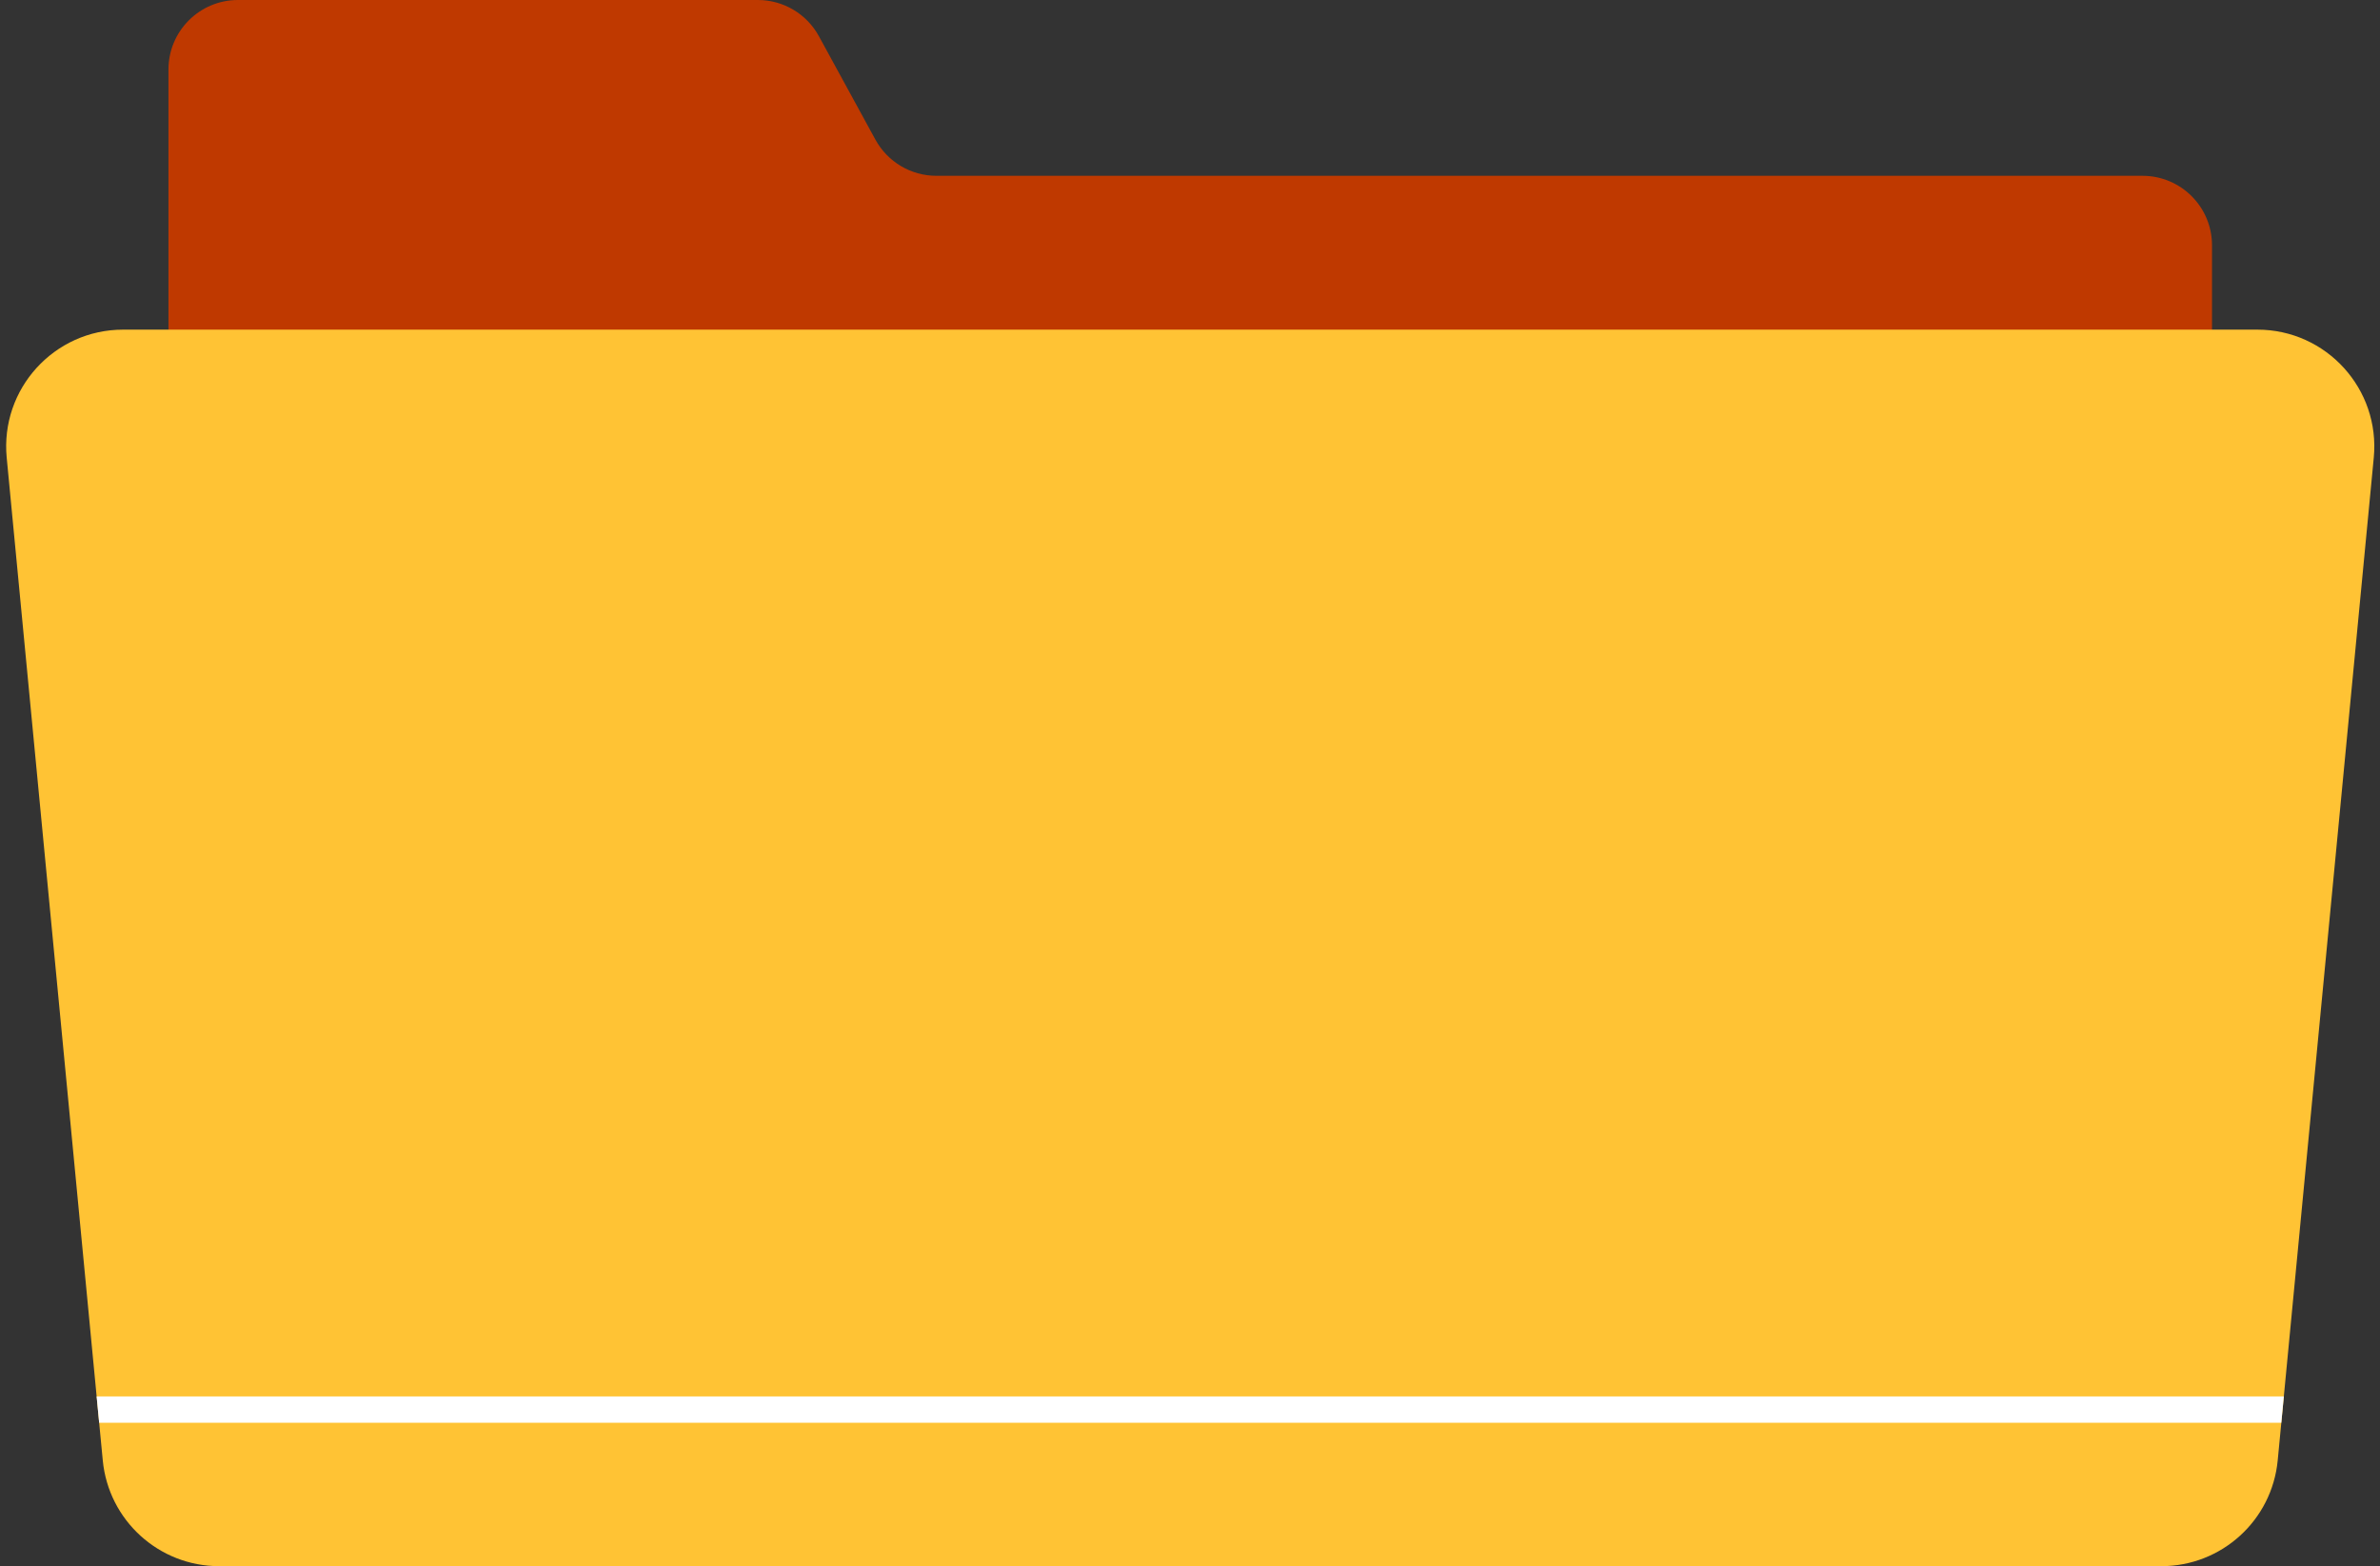
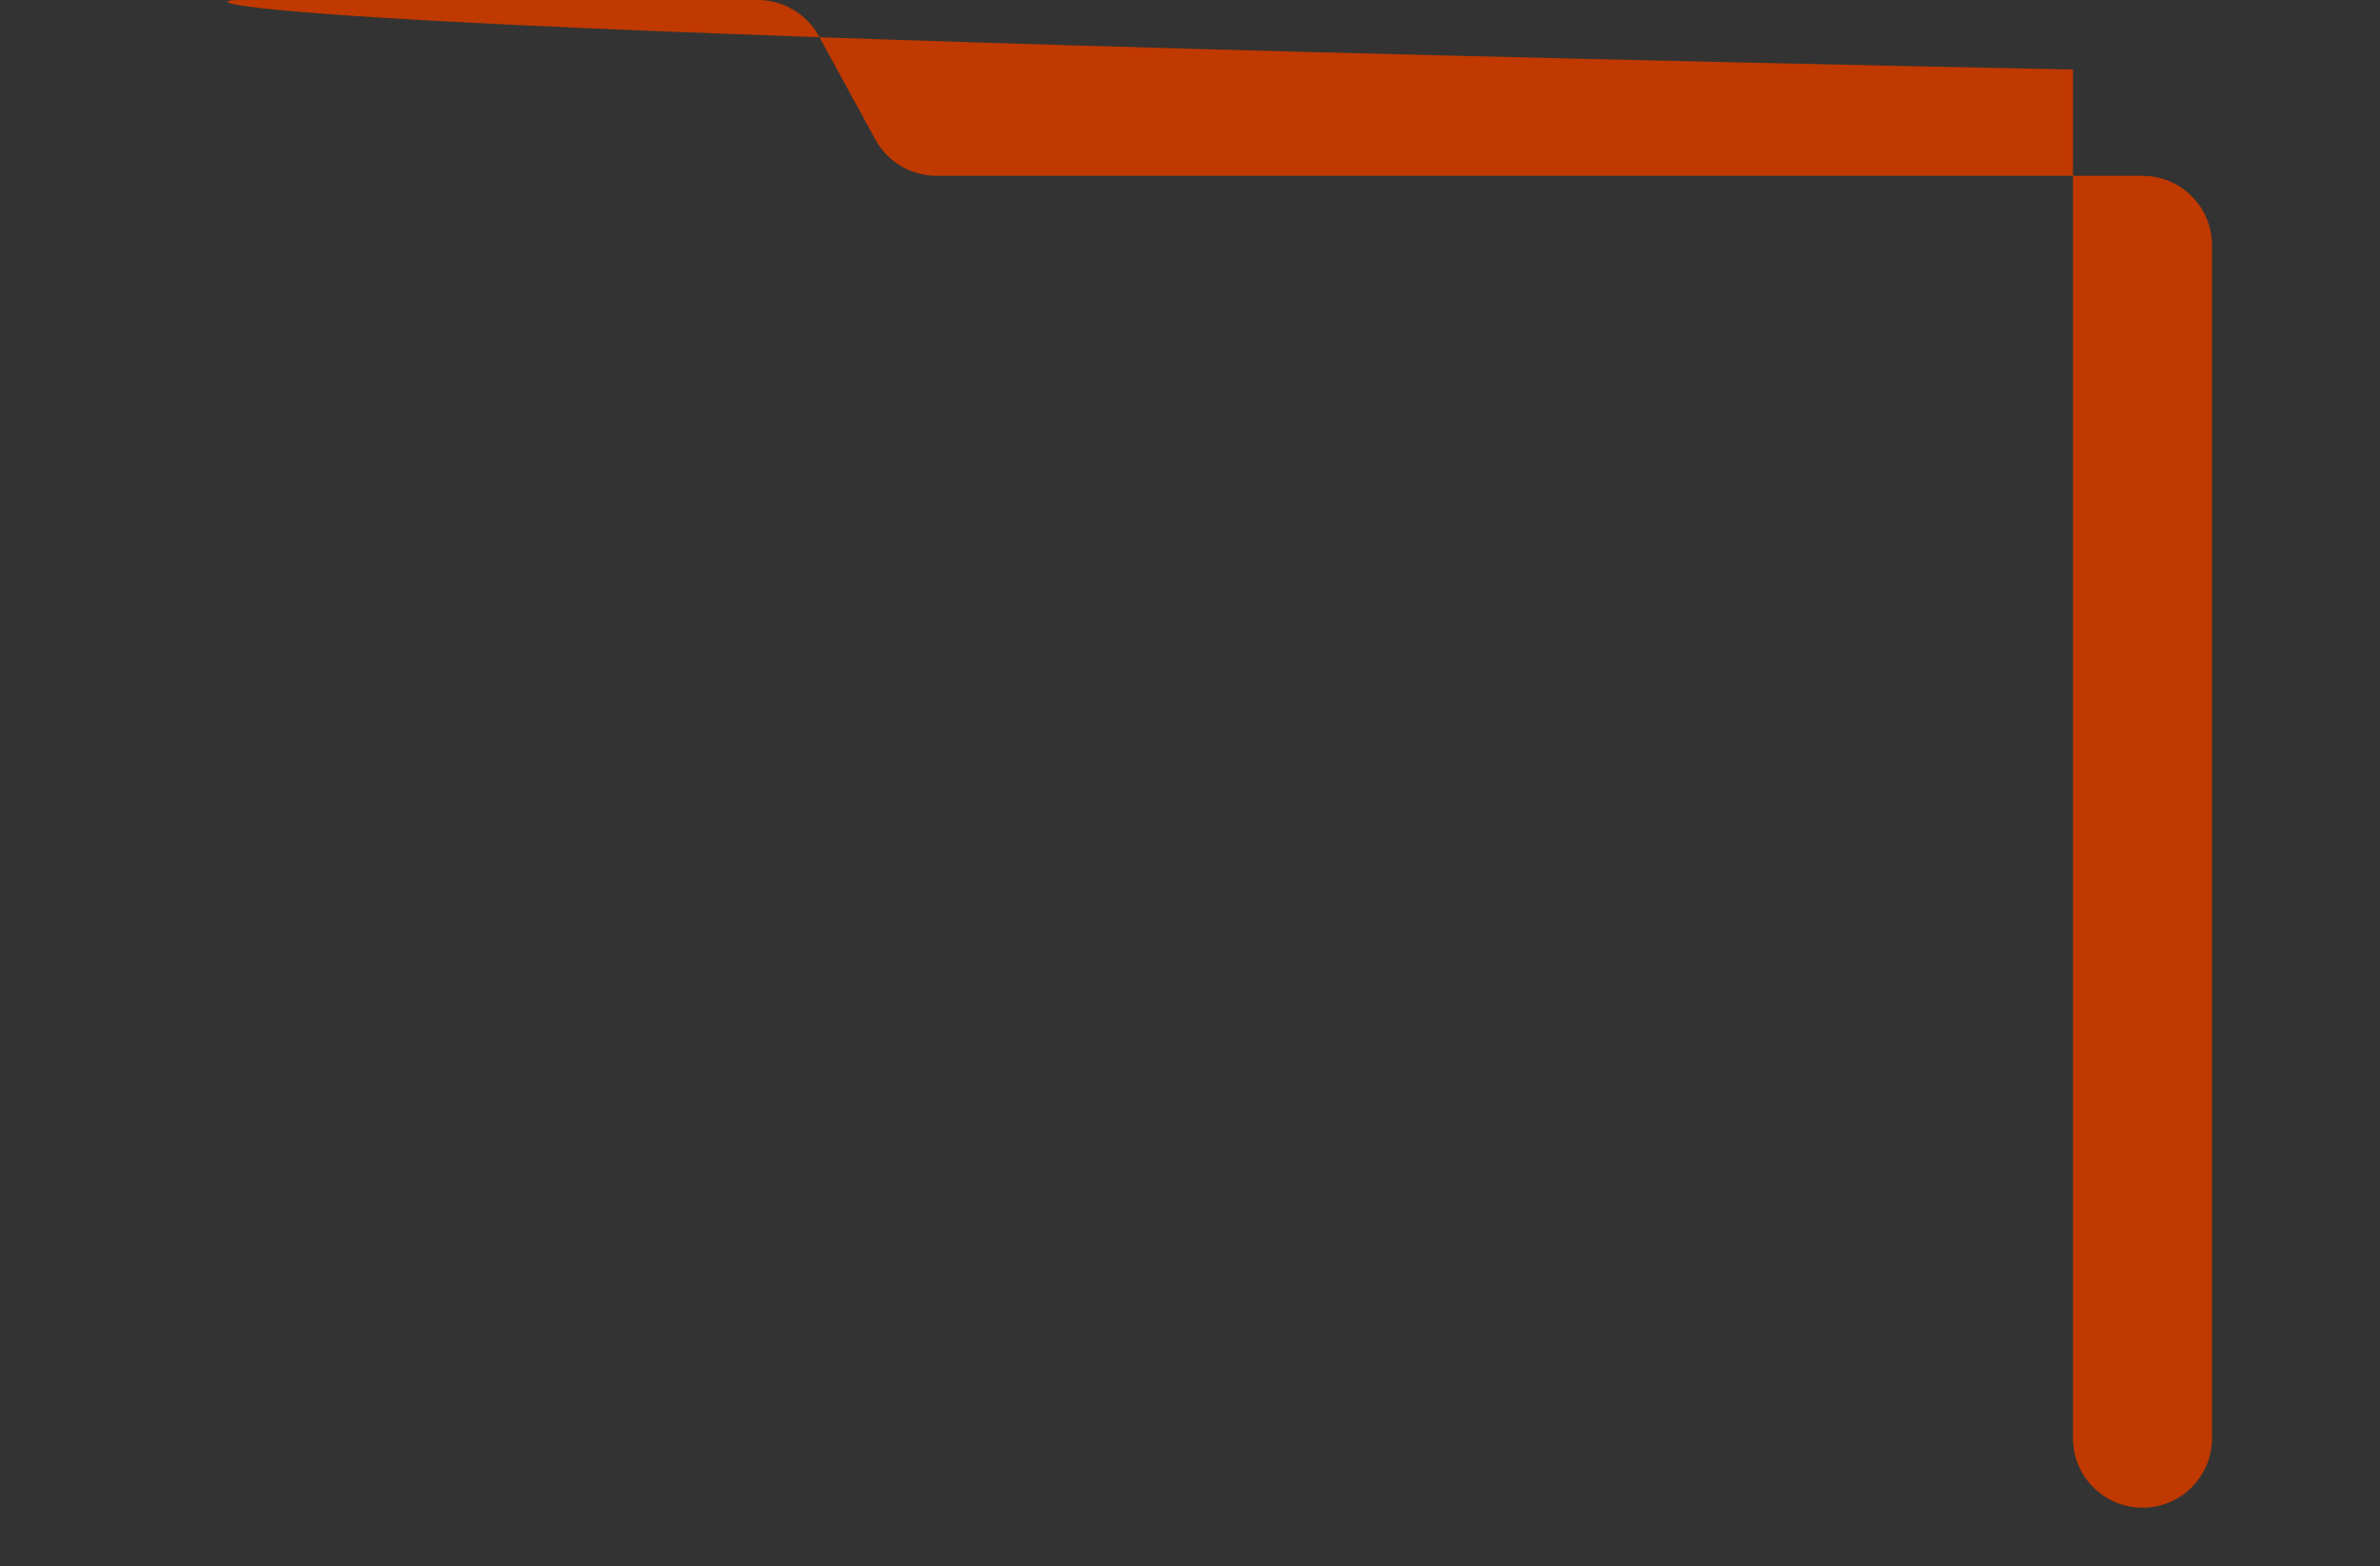
<svg xmlns="http://www.w3.org/2000/svg" fill="#000000" height="330.7" id="Layer" preserveAspectRatio="xMidYMid meet" version="1.1" viewBox="-1.3 0.0 502.5 330.7" width="502.5" x="0" xml:space="preserve" y="0" zoomAndPan="magnify">
  <rect x="-1.3" y="0.0" width="502.5" height="330.7" fill="#333333" stroke="none" />
  <g>
    <g id="change1_1">
-       <path d="M465.733,51.799v251.861c0,8.106-6.571,14.678-14.678,14.678H48.945 c-8.106,0-14.678-6.571-14.678-14.678V37.121V14.678C34.267,6.572,40.838,0,48.945,0 h109.77c5.368,0,10.307,2.93,12.881,7.64l11.933,21.84 c2.574,4.711,7.513,7.64,12.881,7.64h254.645 C459.162,37.121,465.733,43.692,465.733,51.799z" fill="#bf3900" />
+       <path d="M465.733,51.799v251.861c0,8.106-6.571,14.678-14.678,14.678c-8.106,0-14.678-6.571-14.678-14.678V37.121V14.678C34.267,6.572,40.838,0,48.945,0 h109.77c5.368,0,10.307,2.93,12.881,7.64l11.933,21.84 c2.574,4.711,7.513,7.64,12.881,7.64h254.645 C459.162,37.121,465.733,43.692,465.733,51.799z" fill="#bf3900" />
    </g>
    <g id="change2_1">
-       <path d="M499.885,96.638l-20.283,211.714 c-1.213,12.662-11.85,22.329-24.57,22.329H44.969 c-12.72,0-23.358-9.667-24.57-22.329L0.115,96.638 c-1.389-14.496,10.008-27.037,24.57-27.037h450.63 C489.877,69.601,501.274,82.142,499.885,96.638z" fill="#ffc334" />
-     </g>
+       </g>
    <g id="change3_1">
-       <path d="M480.896,294.844l-0.533,5.56H19.637l-0.533-5.56H480.896z" fill="#ffffff" />
-     </g>
+       </g>
  </g>
</svg>